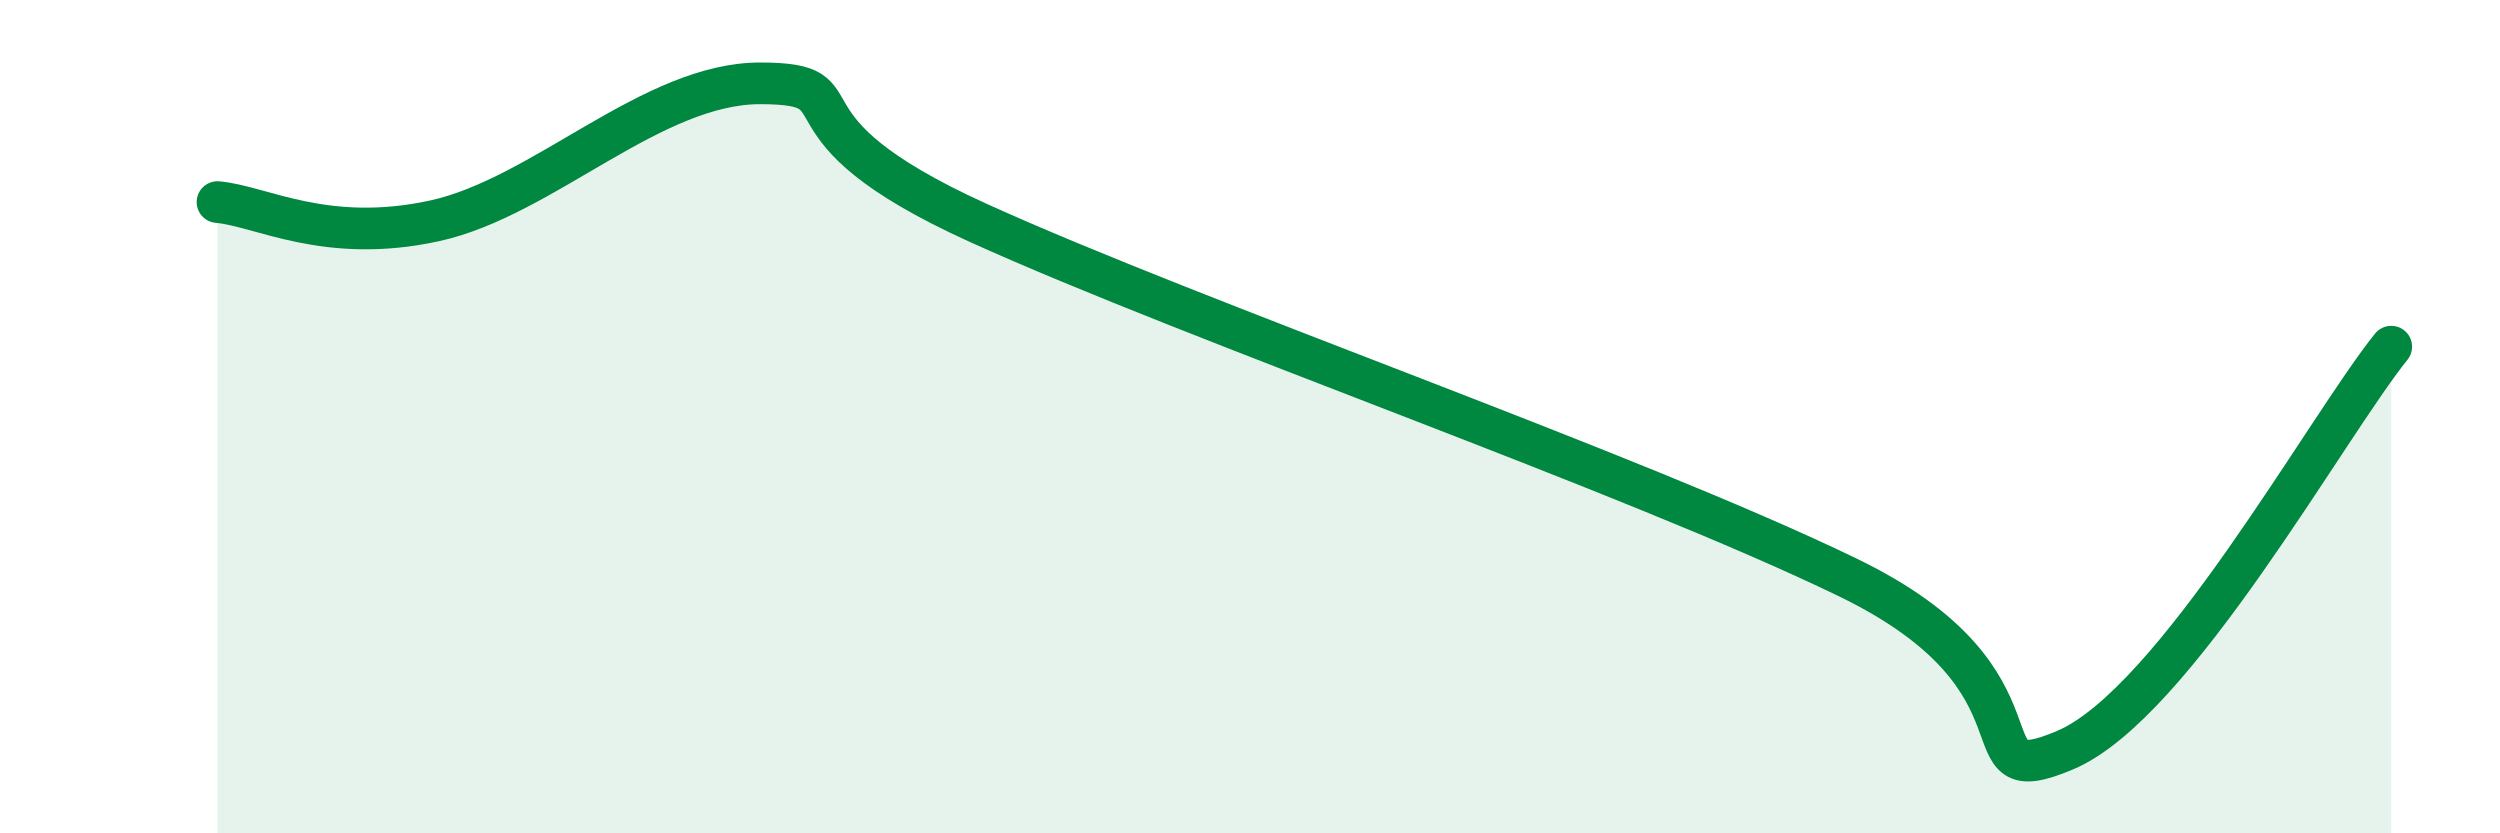
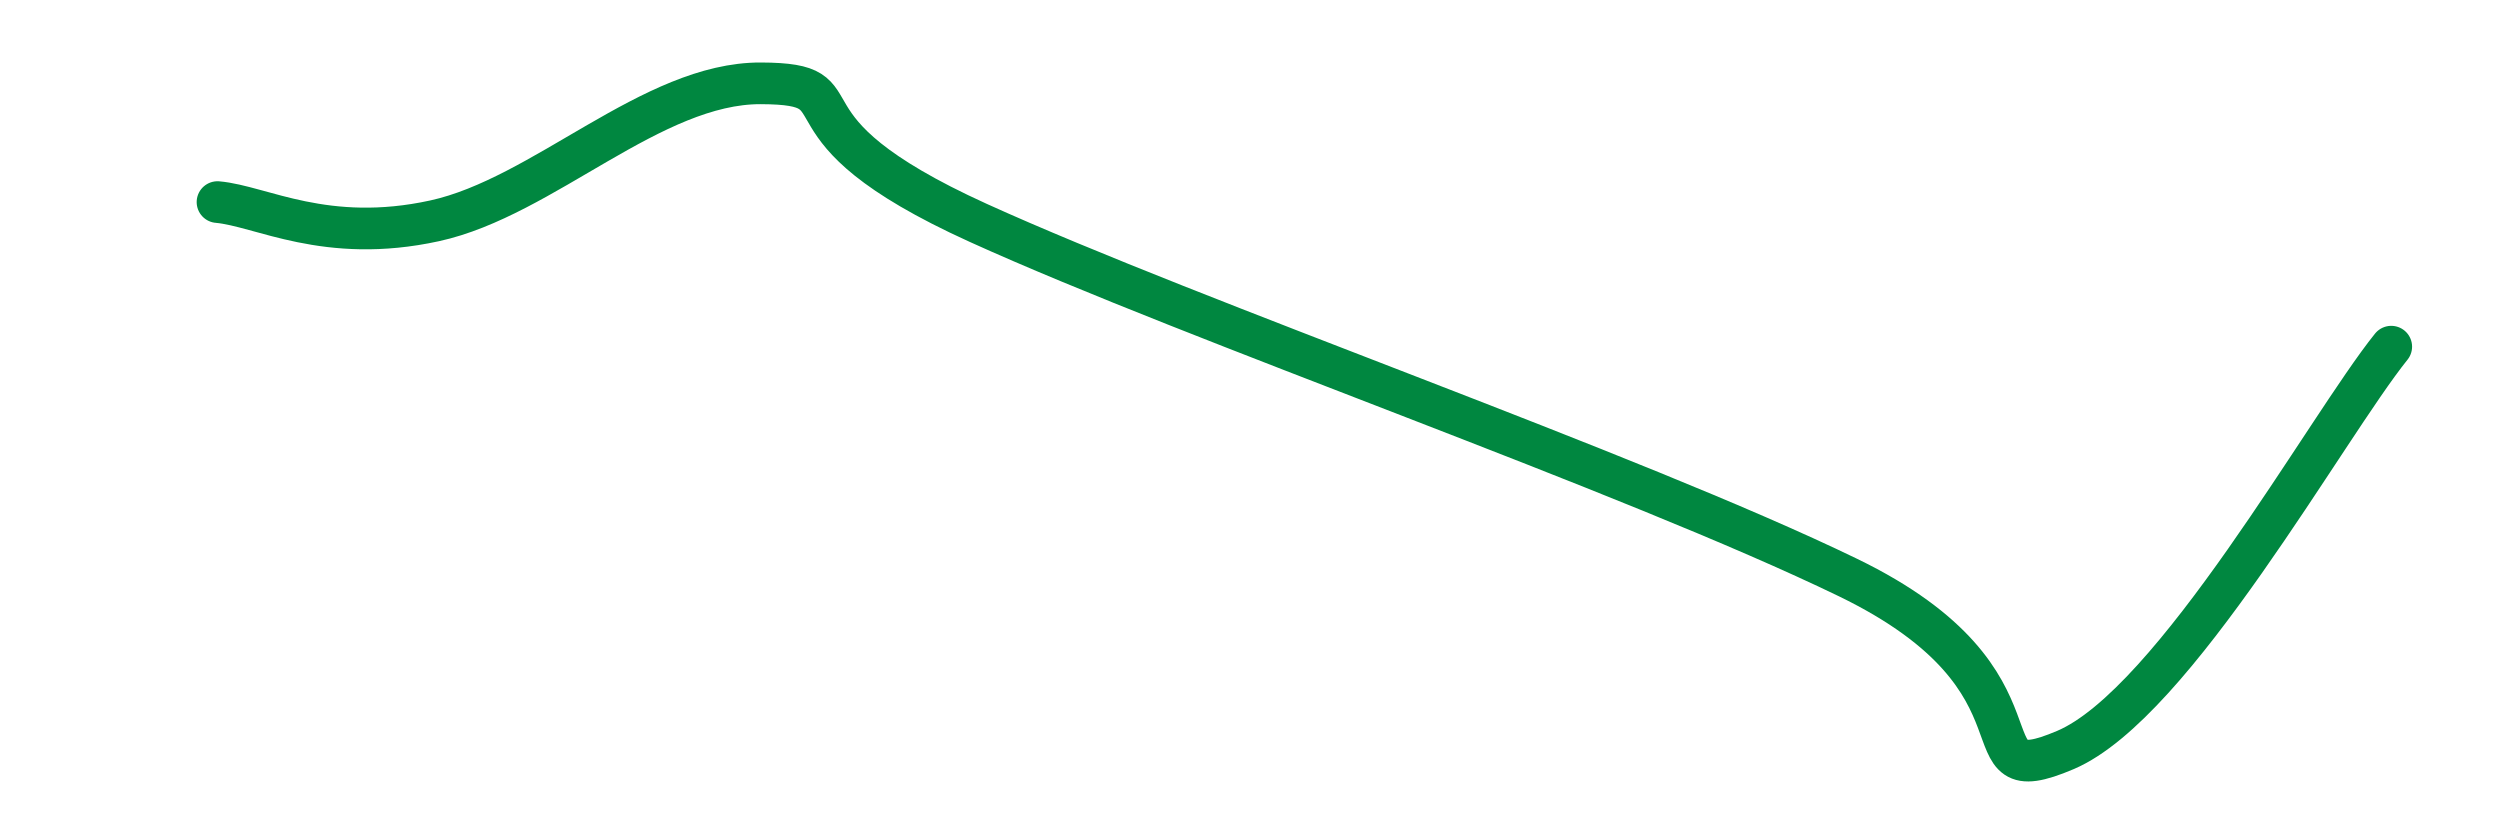
<svg xmlns="http://www.w3.org/2000/svg" width="60" height="20" viewBox="0 0 60 20">
-   <path d="M 5.22,4.85 C 6.26,4.94 7.82,5.87 10.43,5.3 C 13.04,4.73 15.65,1.99 18.26,2 C 20.87,2.01 18.26,2.98 23.48,5.35 C 28.7,7.72 39.13,11.33 44.35,13.86 C 49.57,16.39 46.96,19.11 49.57,18 C 52.18,16.89 55.83,10.26 57.39,8.32L57.39 20L5.22 20Z" fill="#008740" opacity="0.1" stroke-linecap="round" stroke-linejoin="round" />
  <path d="M 5.22,4.85 C 6.26,4.94 7.82,5.87 10.43,5.3 C 13.04,4.73 15.65,1.99 18.26,2 C 20.87,2.01 18.26,2.98 23.48,5.35 C 28.7,7.72 39.13,11.33 44.35,13.86 C 49.57,16.39 46.96,19.11 49.57,18 C 52.18,16.89 55.83,10.26 57.39,8.32" stroke="#008740" stroke-width="1" fill="none" stroke-linecap="round" stroke-linejoin="round" />
</svg>